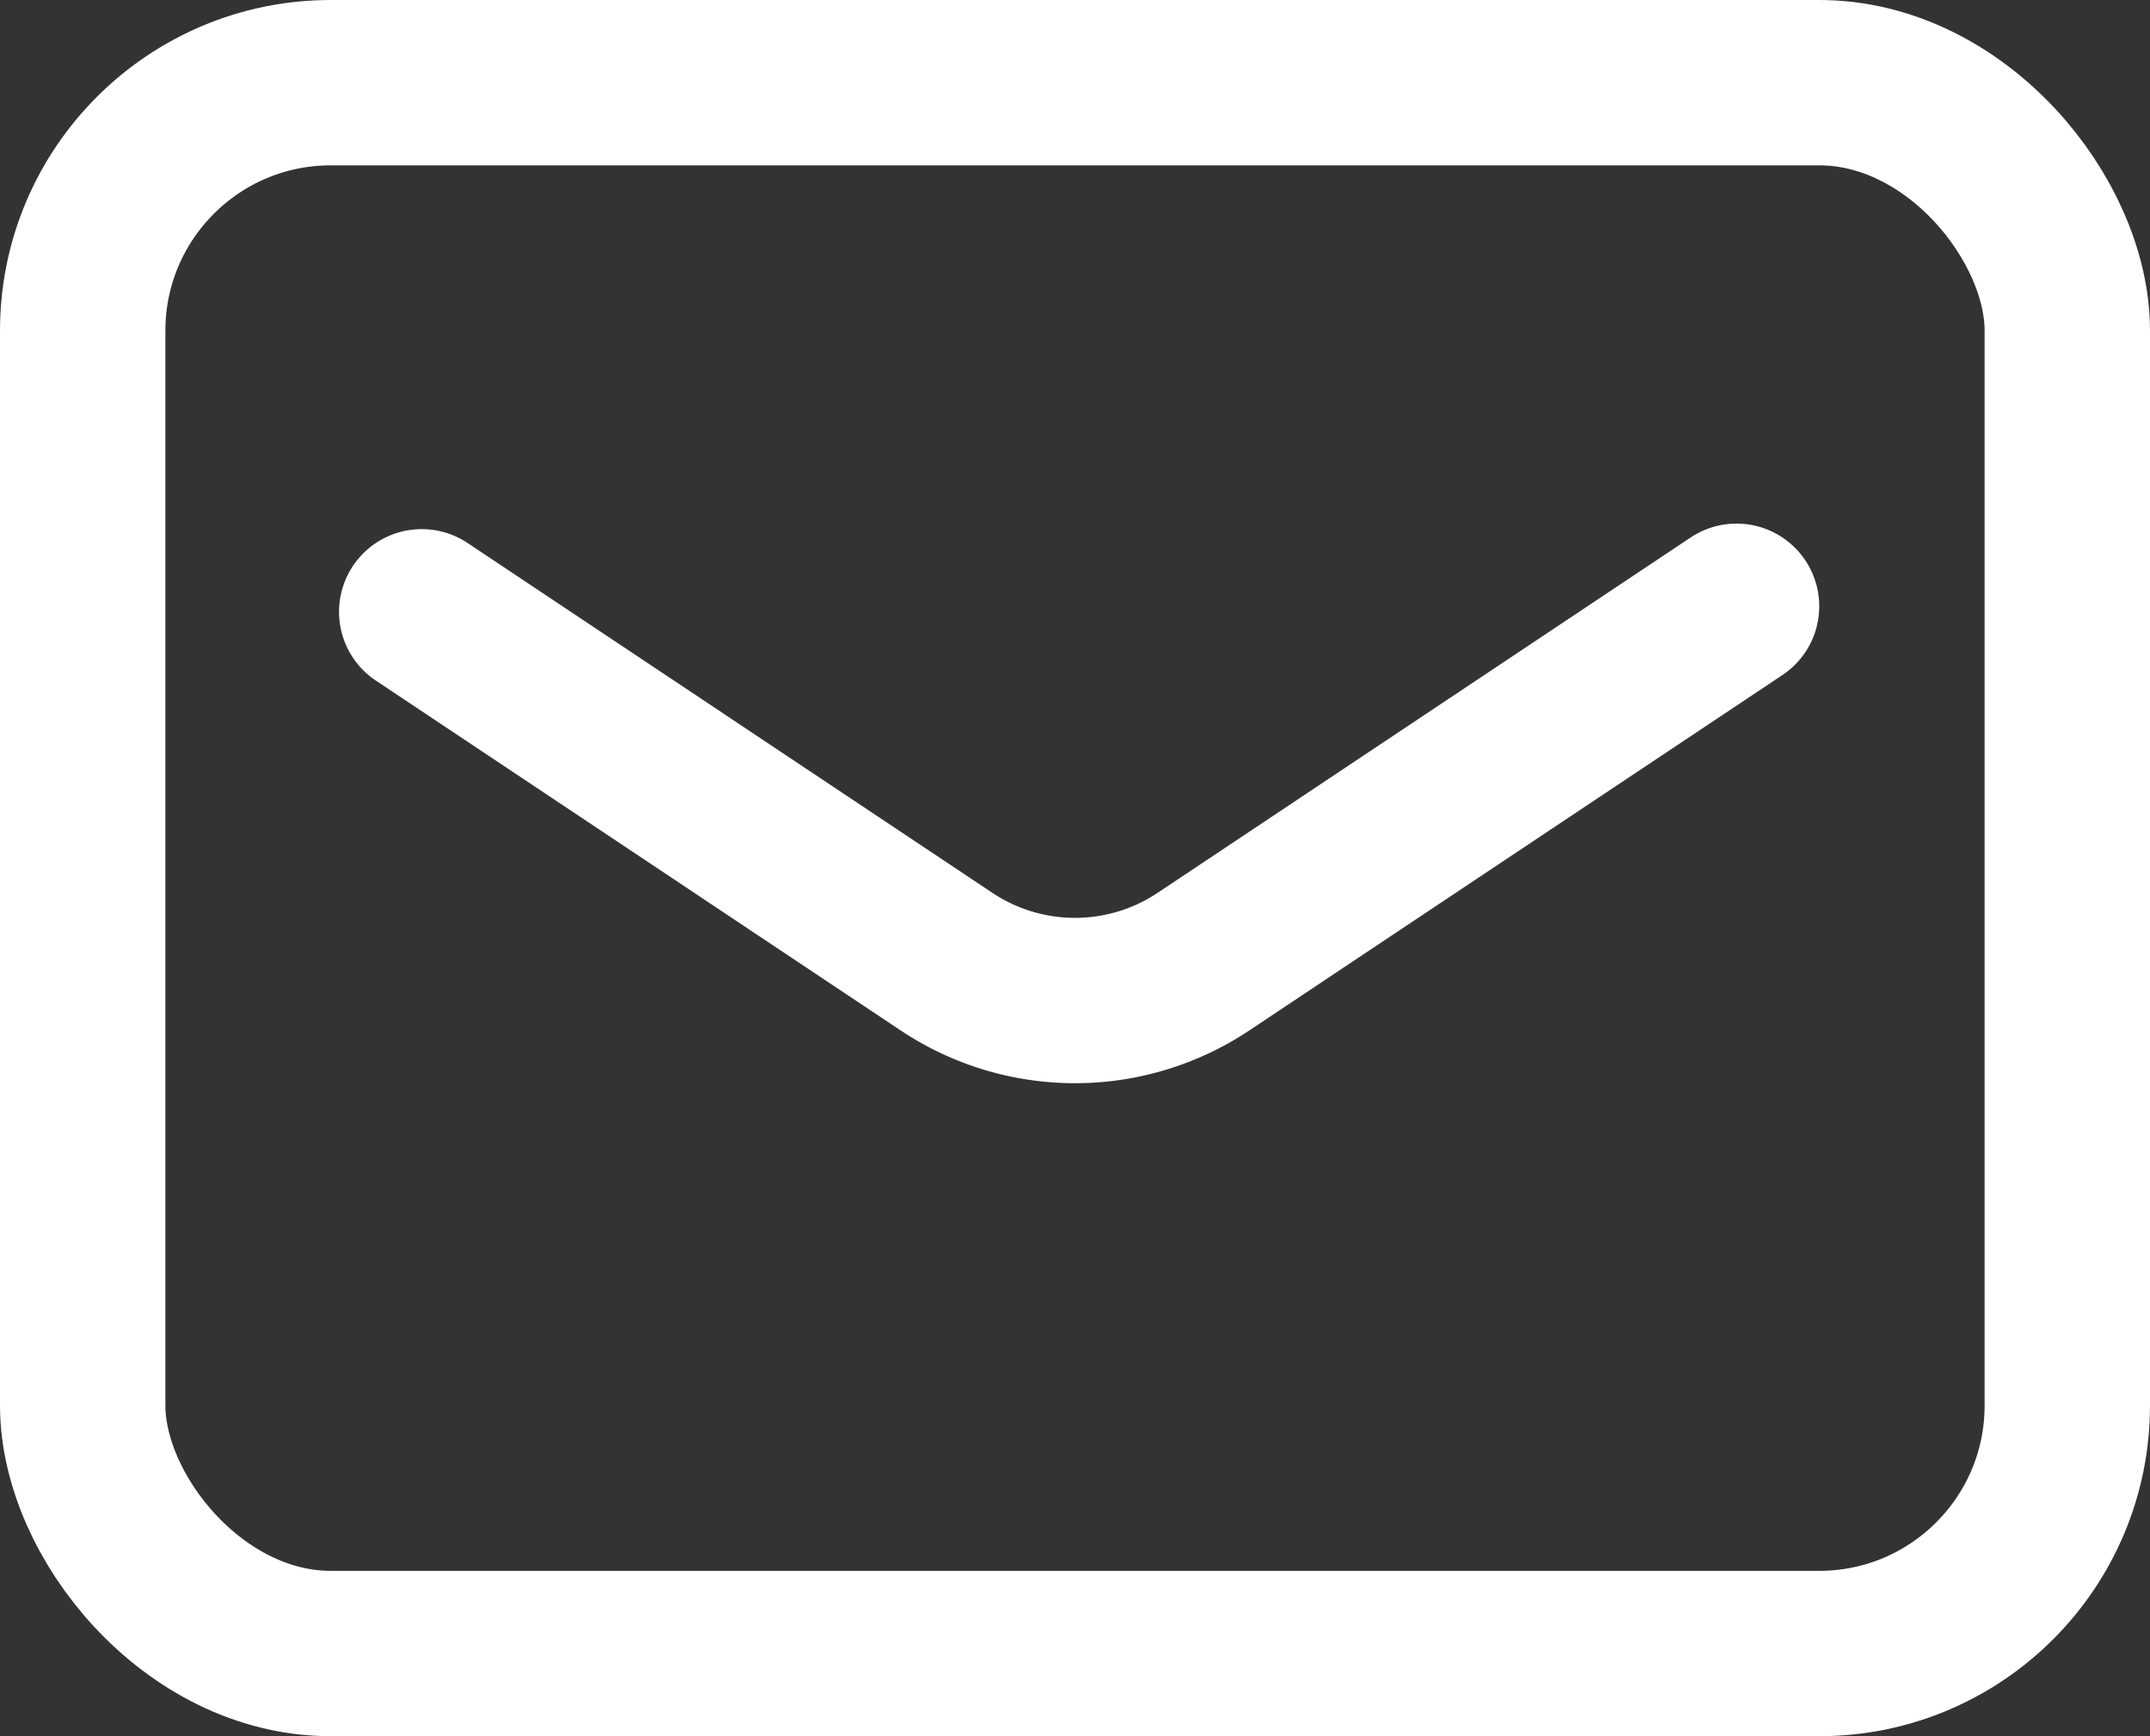
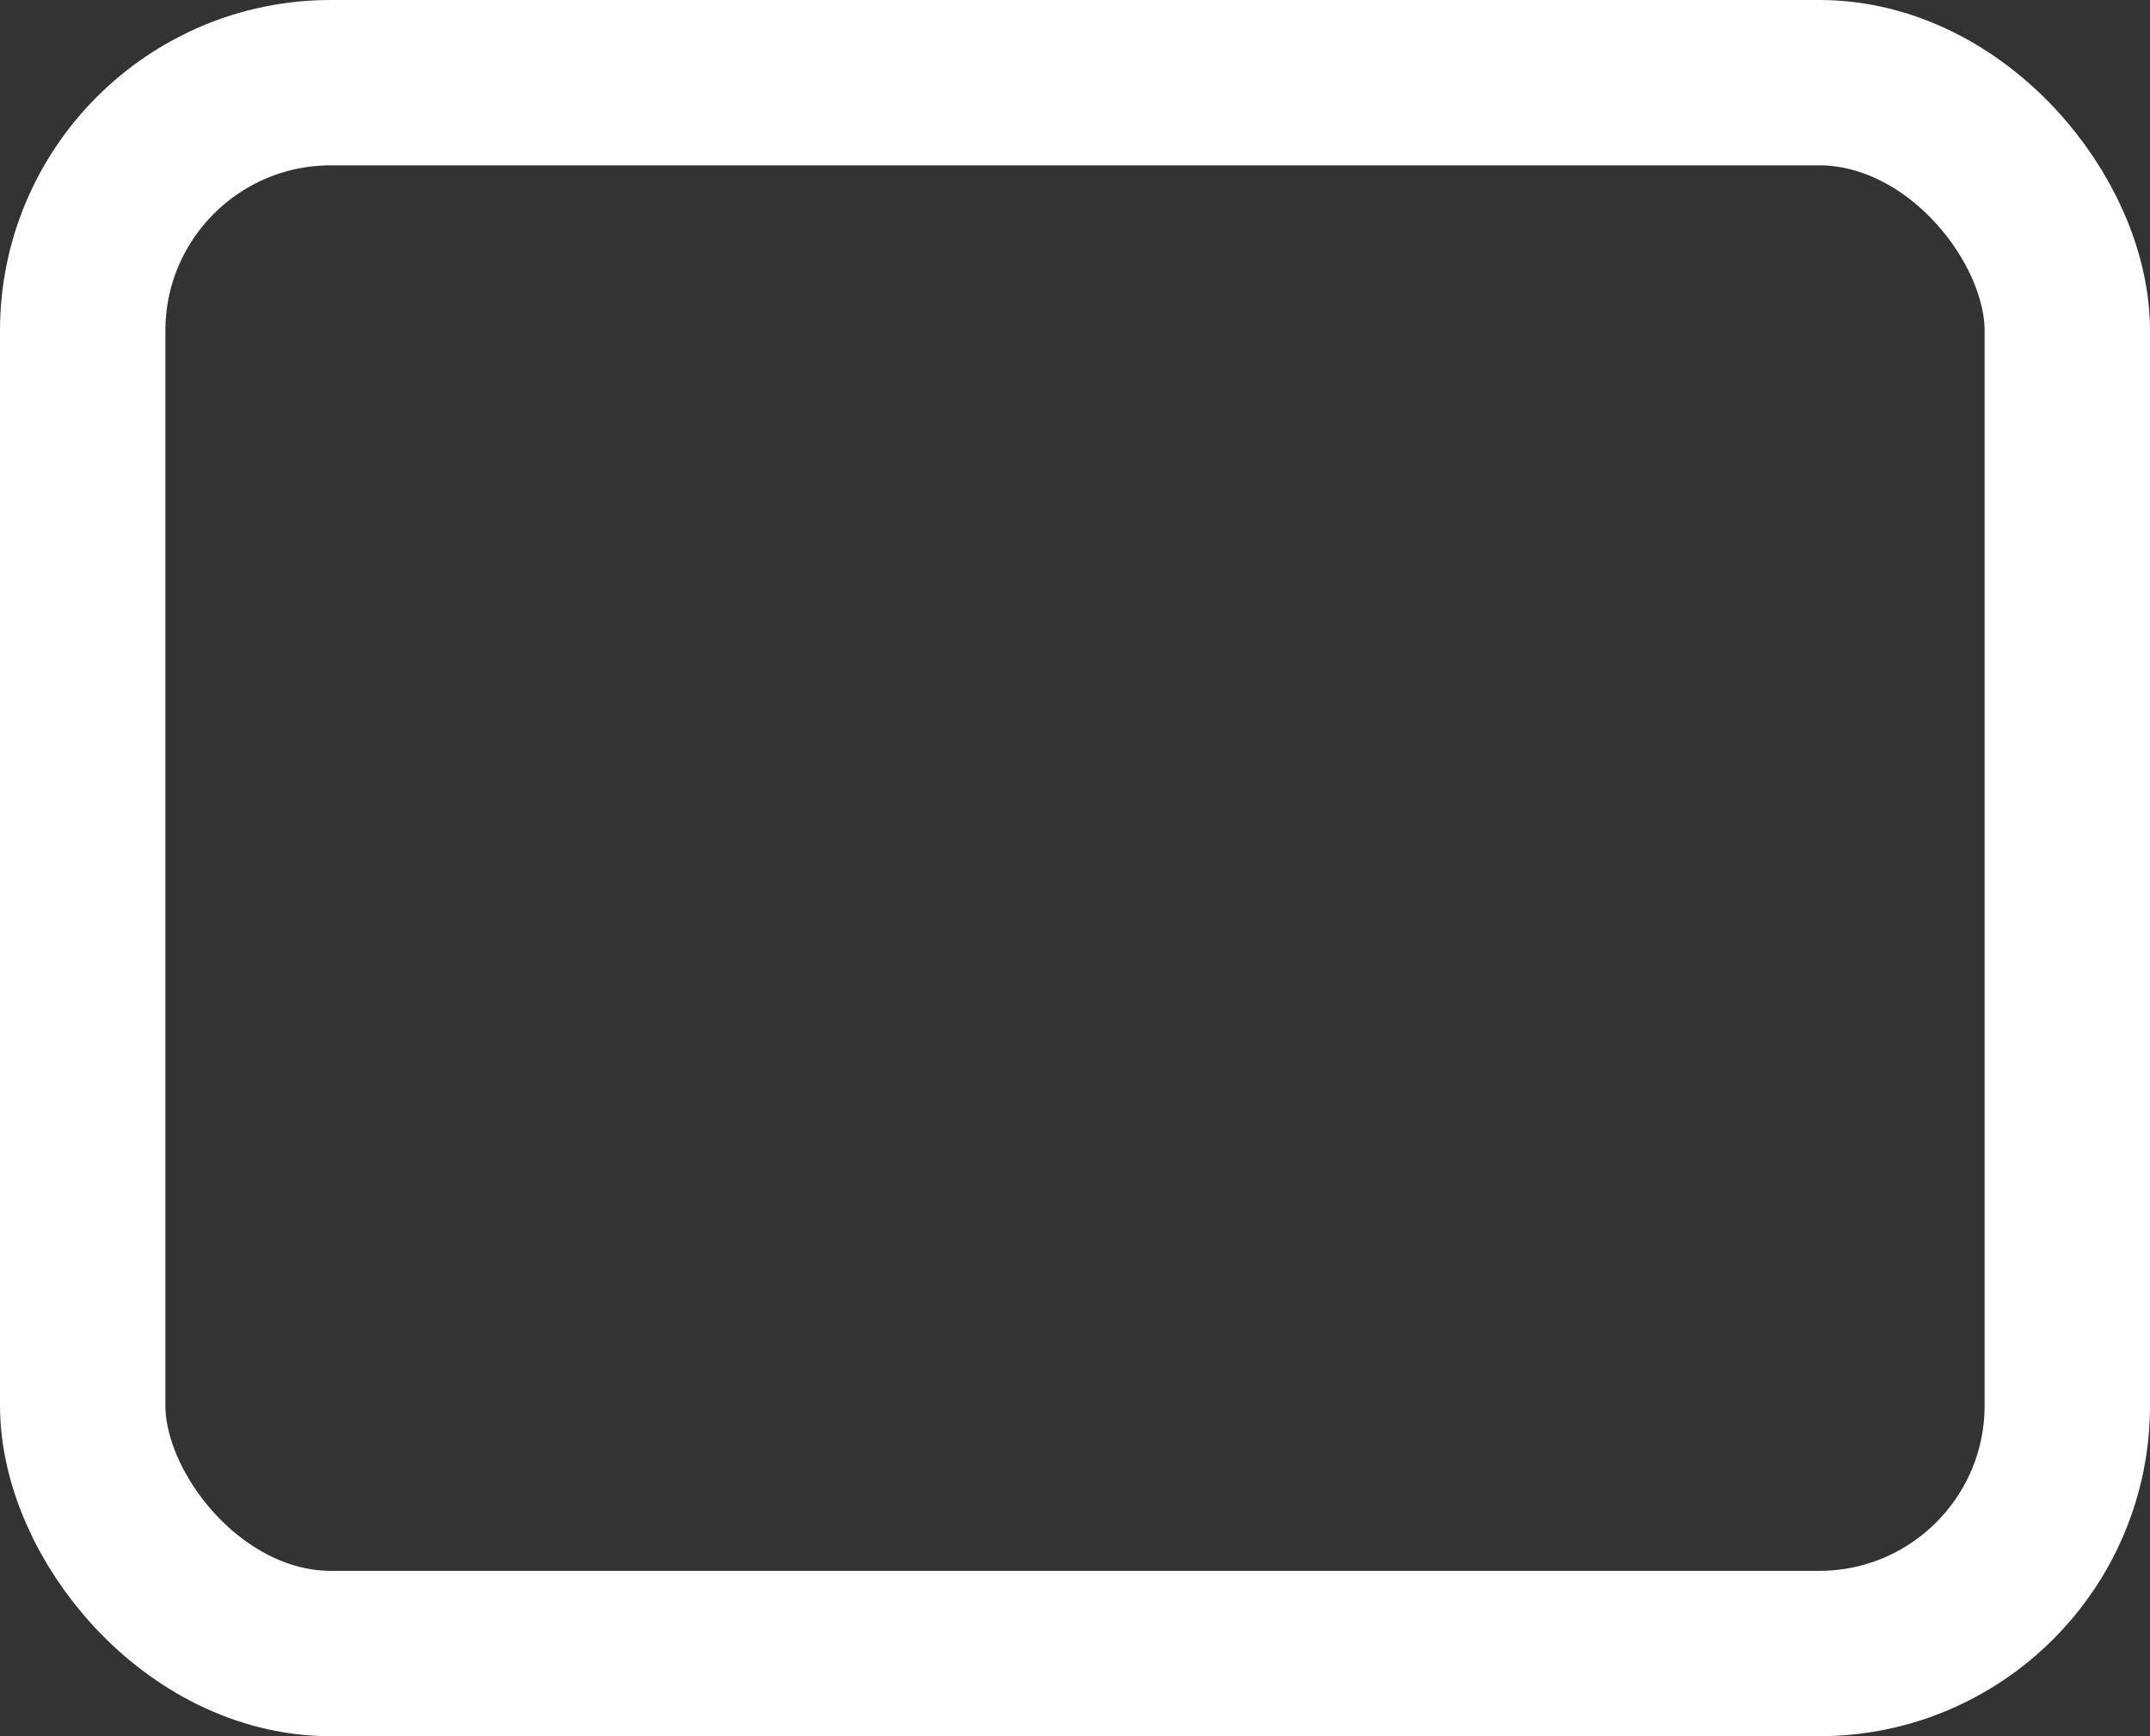
<svg xmlns="http://www.w3.org/2000/svg" width="26" height="21" viewBox="0 0 26 21">
  <rect x="0" y="0" width="26" height="21" fill="#333333" stroke="none" />
  <g id="icon-mail" transform="translate(-800 -79)">
    <rect id="長方形_33" data-name="長方形 33" width="24" height="19" rx="3" transform="translate(801 80)" fill="none" stroke="#fff" stroke-linecap="round" stroke-linejoin="round" stroke-width="2" />
-     <path id="パス_5" data-name="パス 5" d="M12.15,20.067l6.34,4.227a2.8,2.8,0,0,0,3.12,0L28.05,20" transform="translate(792.95 66.333)" fill="none" stroke="#fff" stroke-linecap="round" stroke-linejoin="round" stroke-width="2" />
  </g>
</svg>